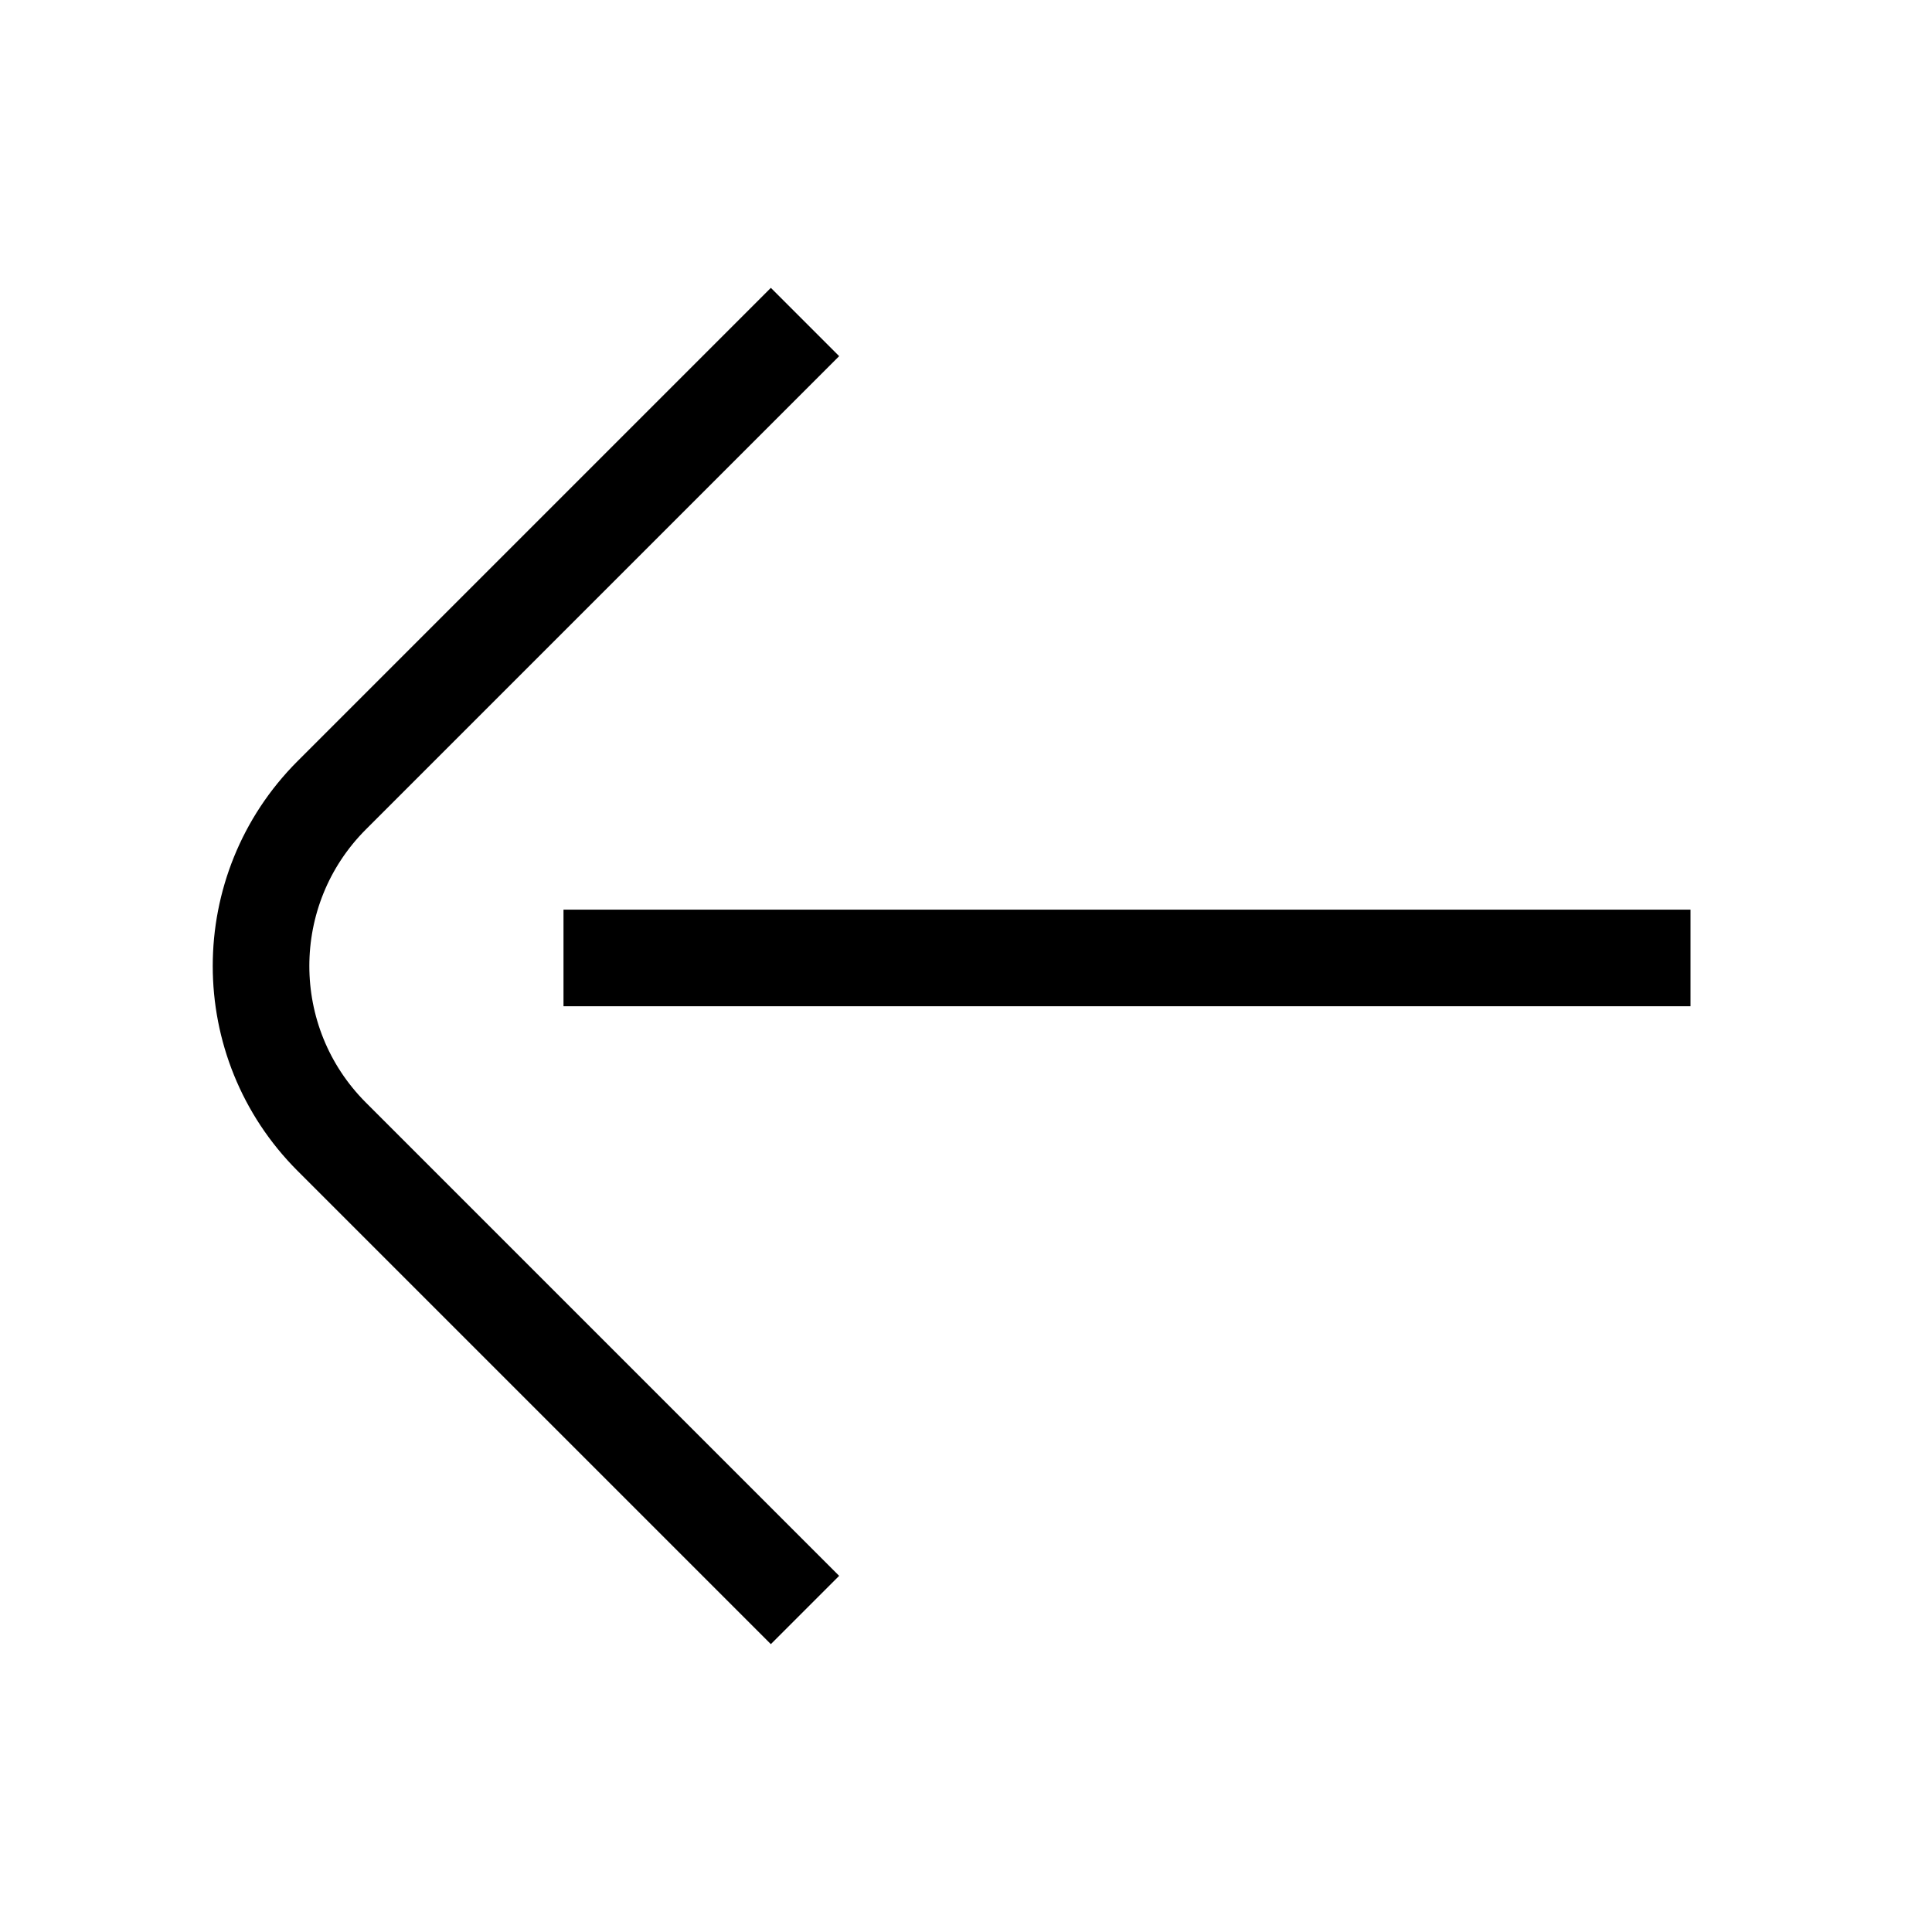
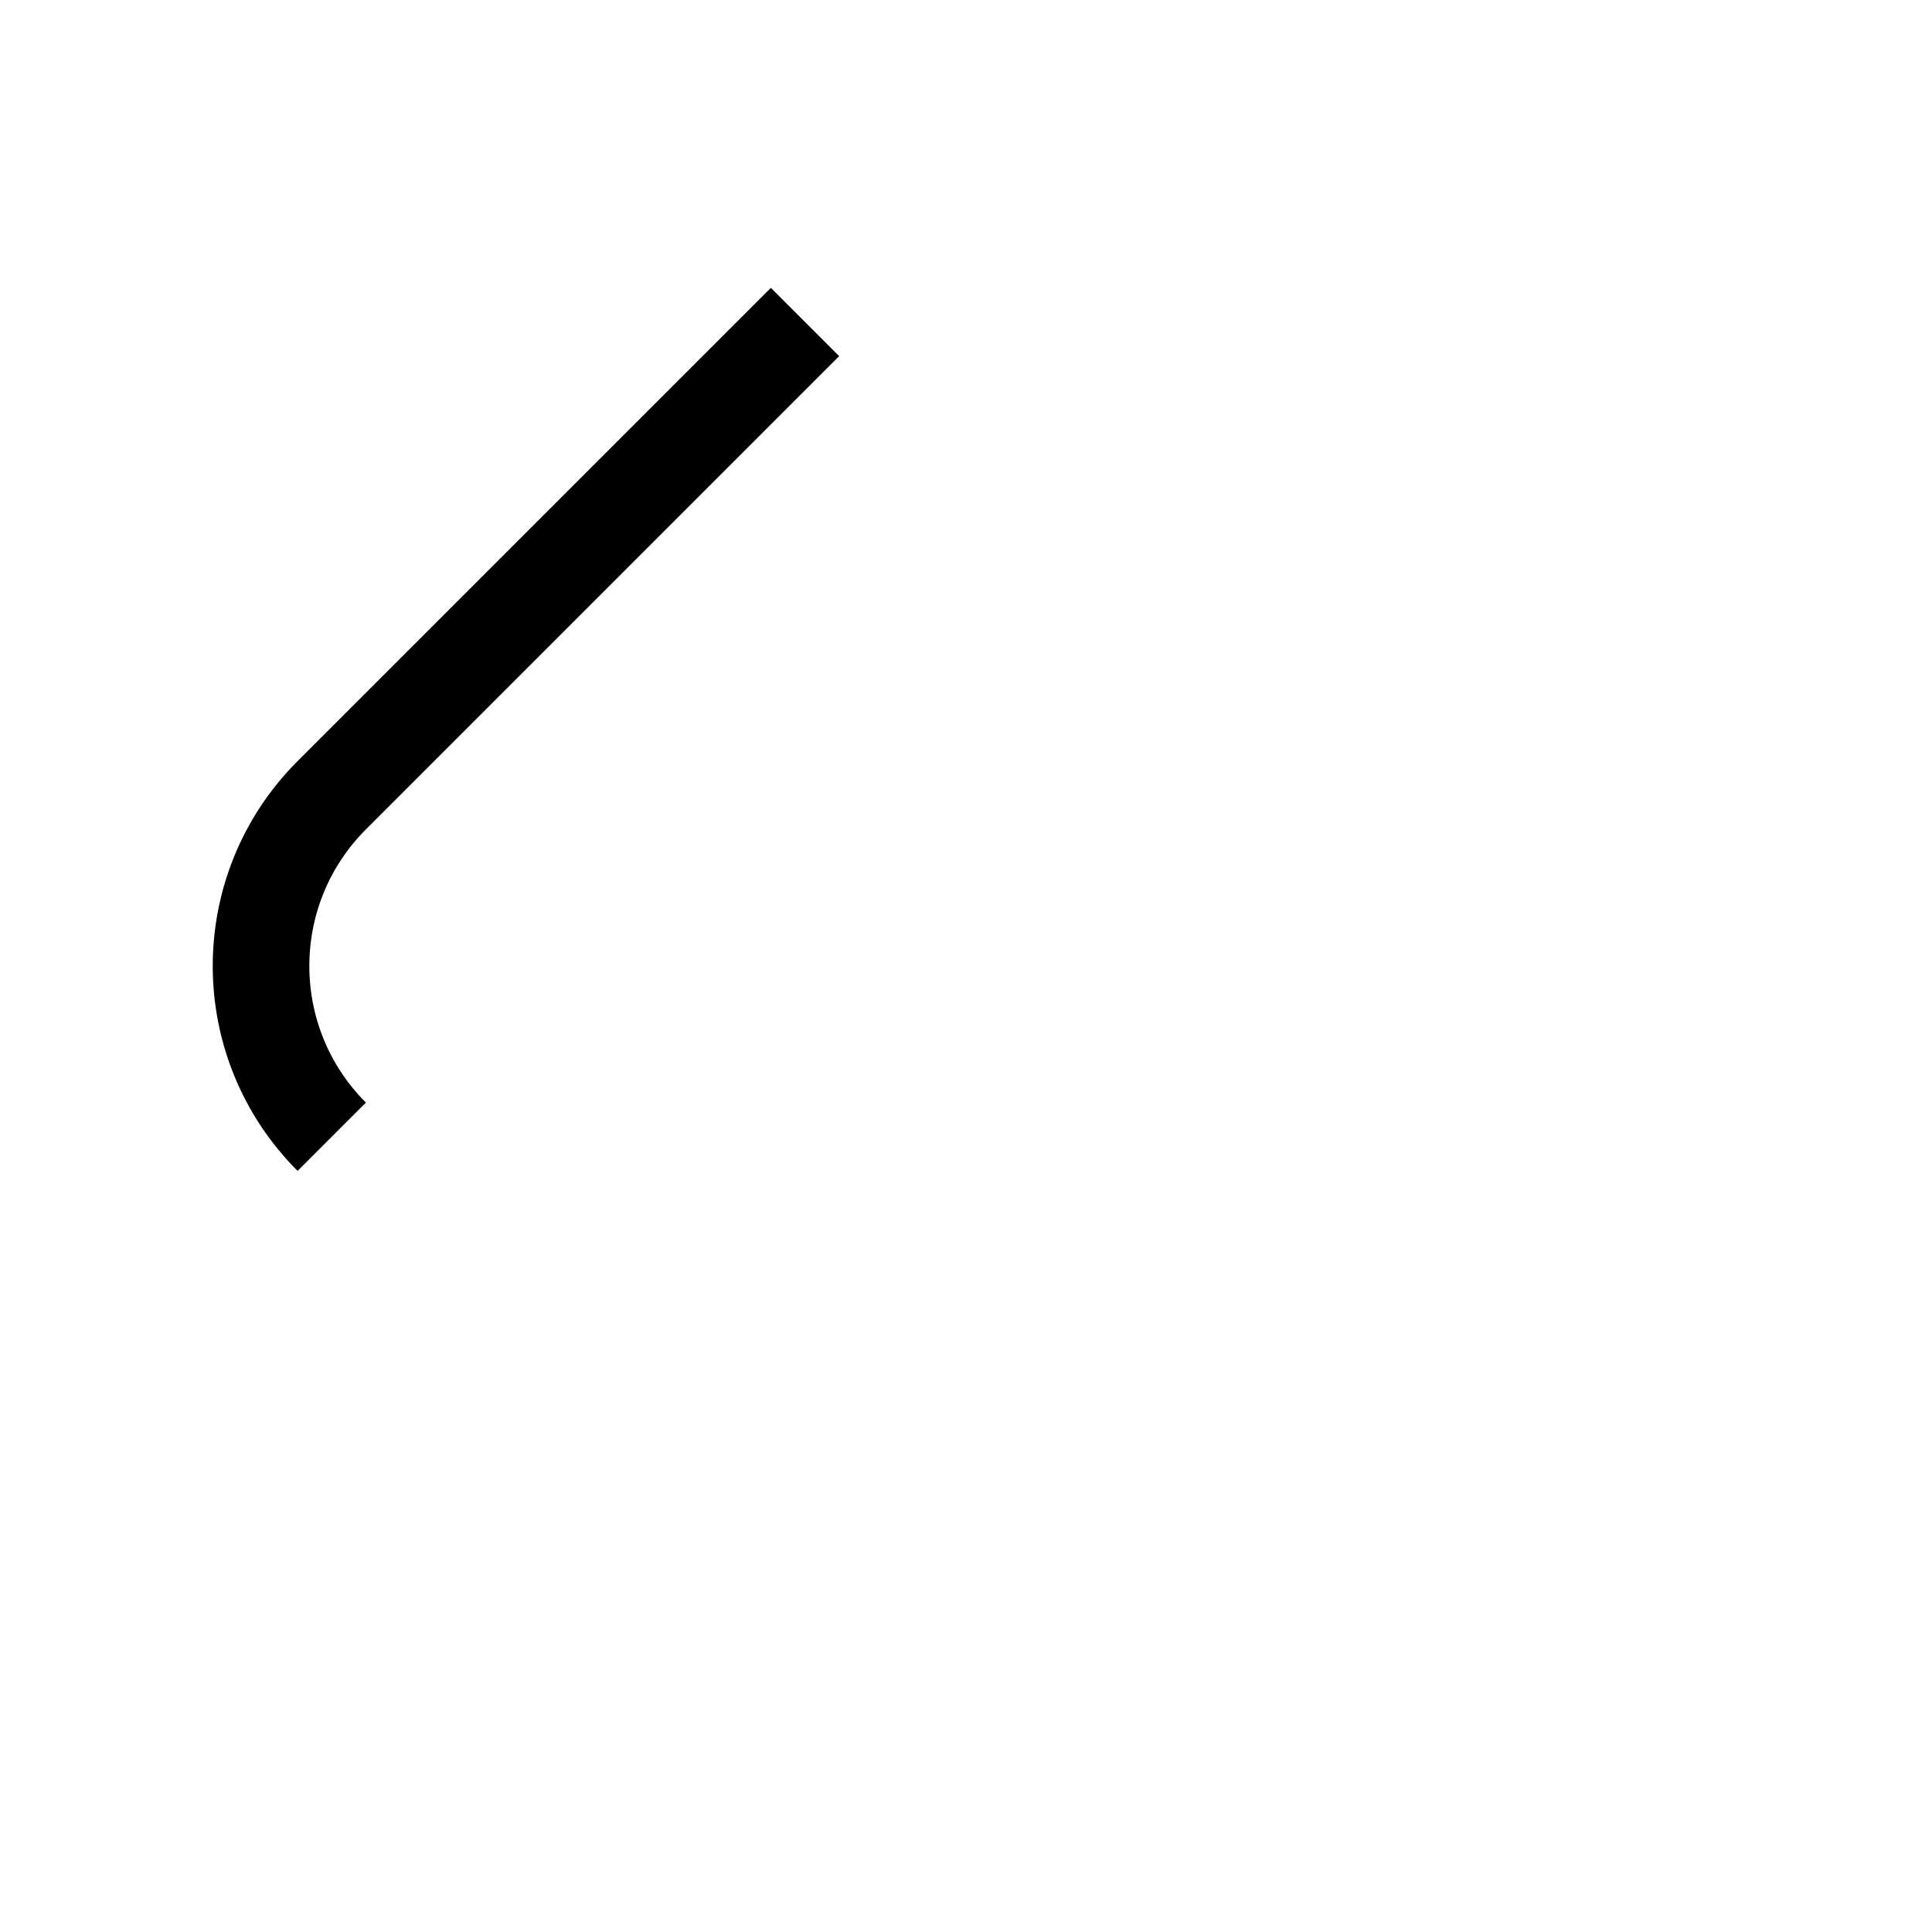
<svg xmlns="http://www.w3.org/2000/svg" width="24" height="24" viewBox="0 0 24 24" fill="none">
-   <line y1="-0.6" x2="14" y2="-0.6" transform="matrix(-1 0 0 1 21 12.5)" stroke="black" stroke-width="1.2" />
-   <path d="M10 4L4.121 9.879C2.95 11.05 2.95 12.95 4.121 14.121L10 20" stroke="black" stroke-width="1.2" />
+   <path d="M10 4L4.121 9.879C2.95 11.05 2.95 12.95 4.121 14.121" stroke="black" stroke-width="1.2" />
</svg>